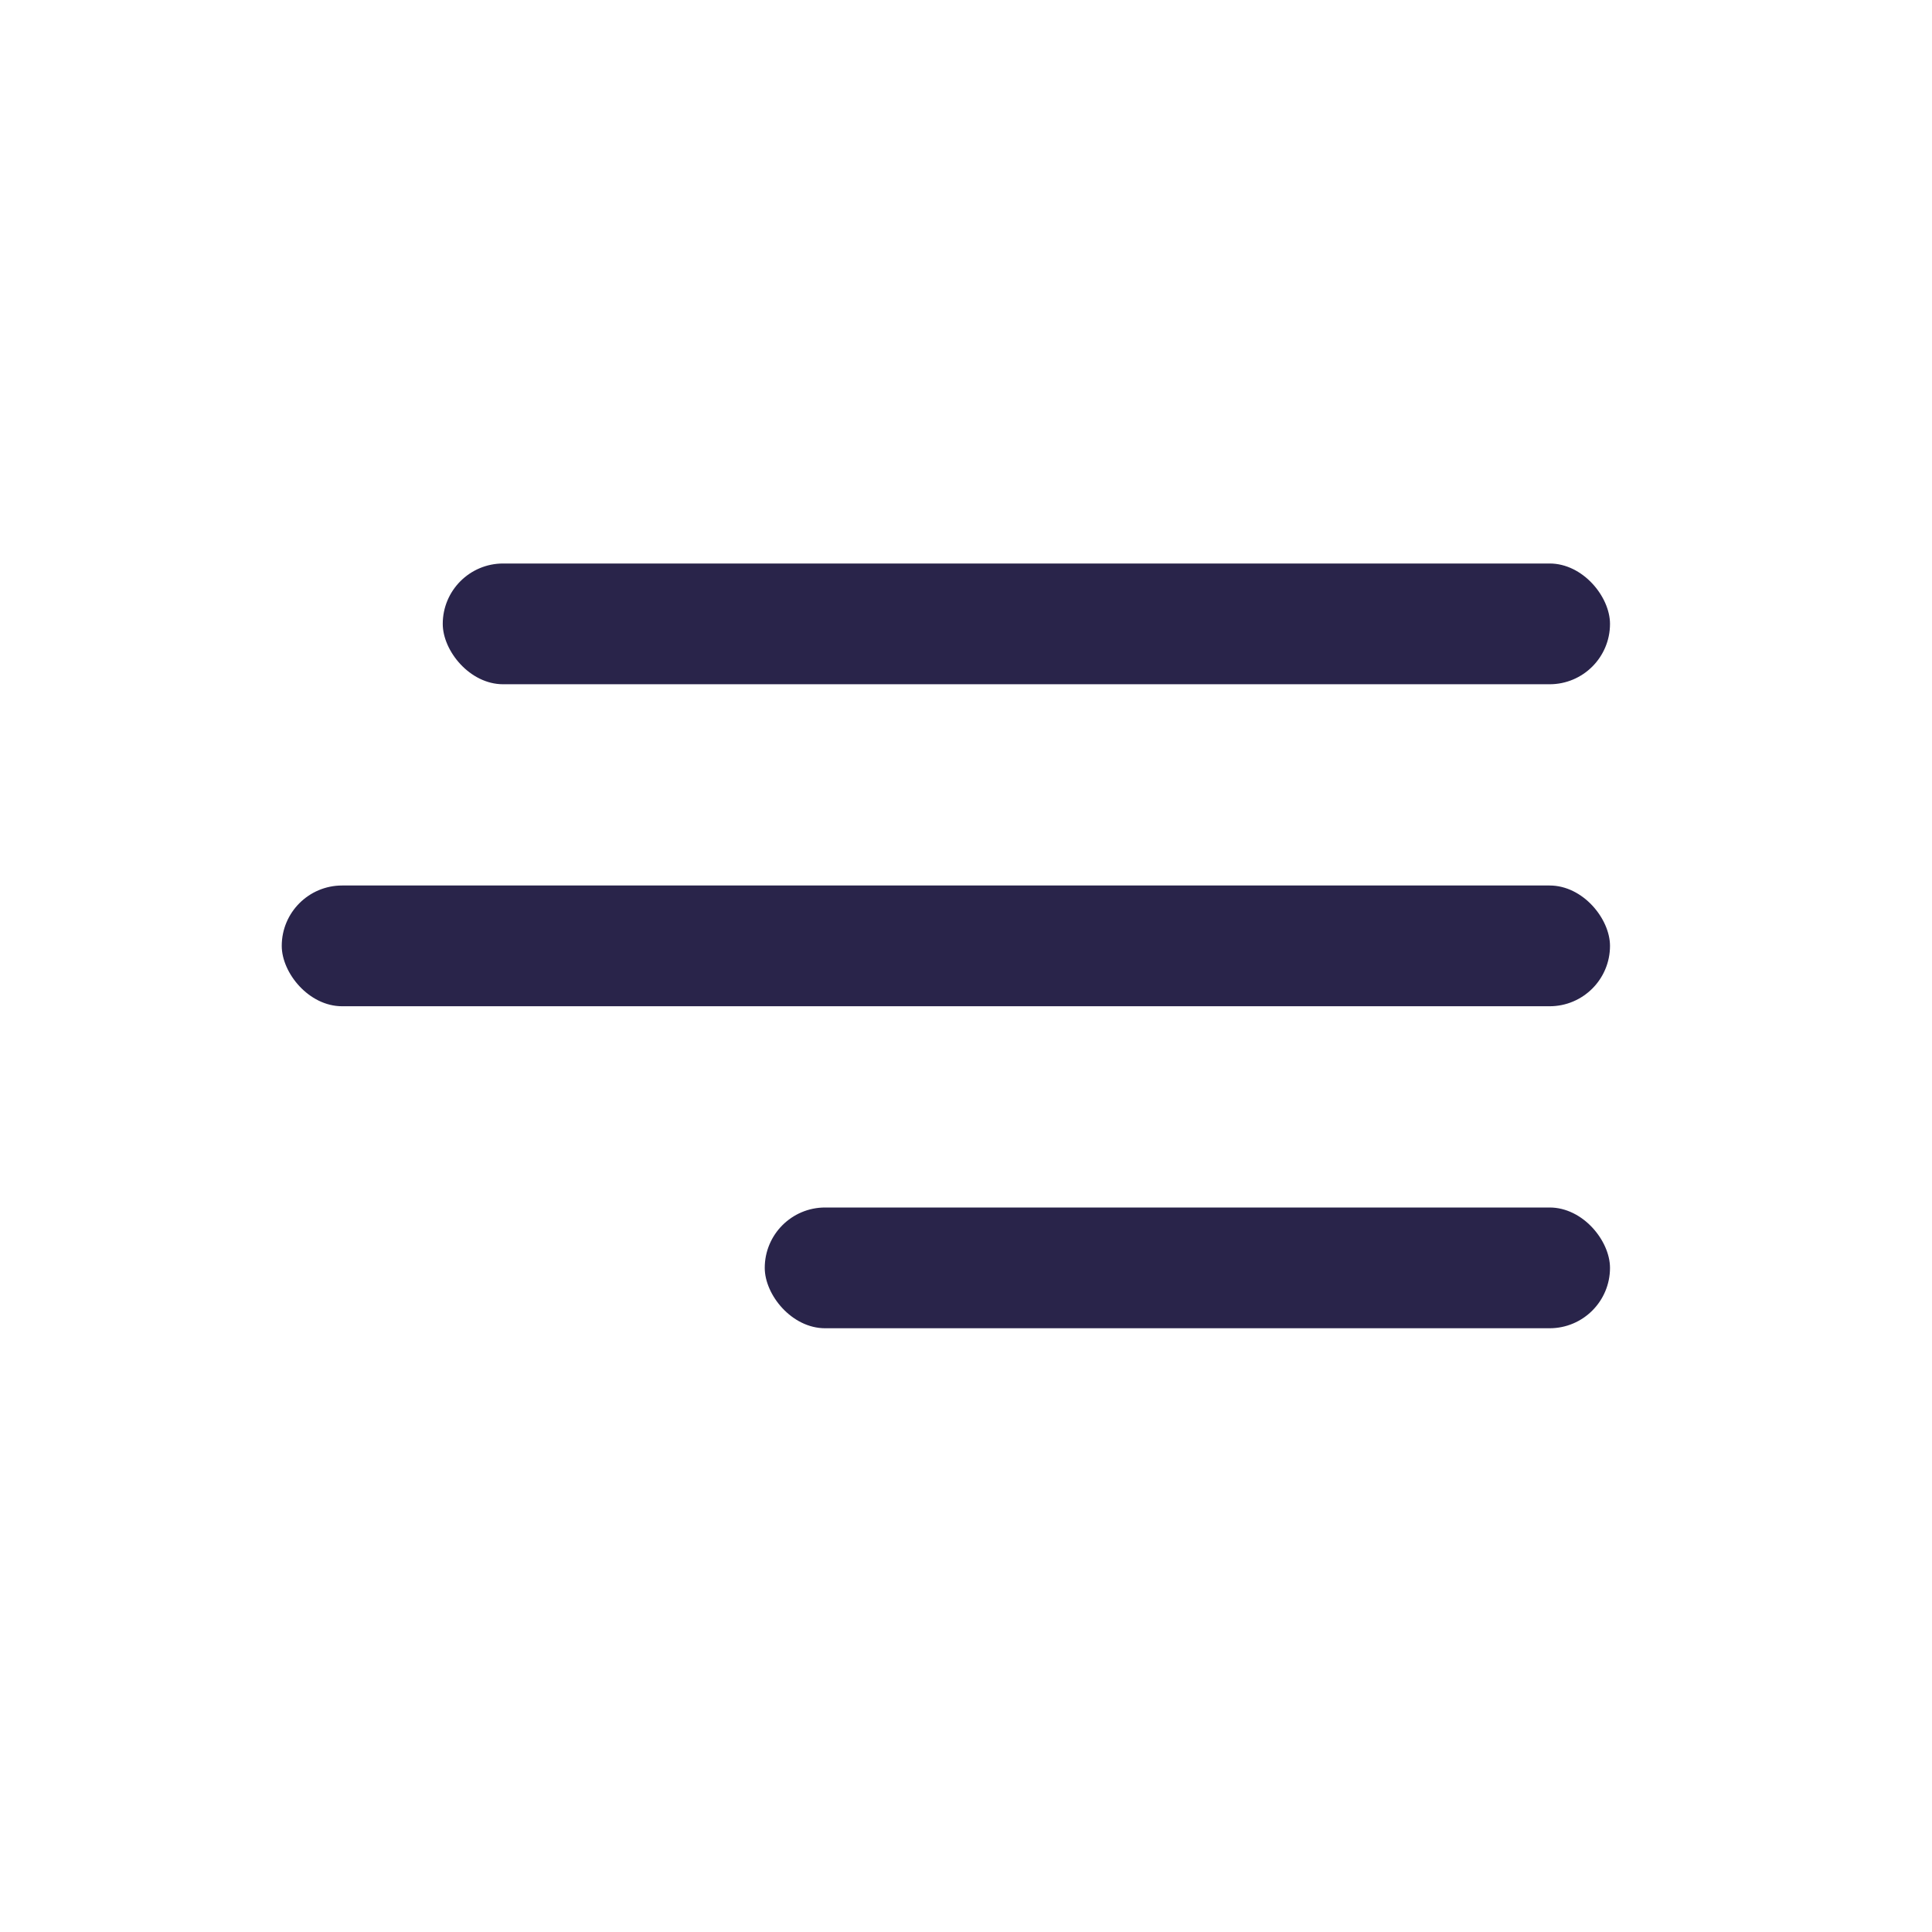
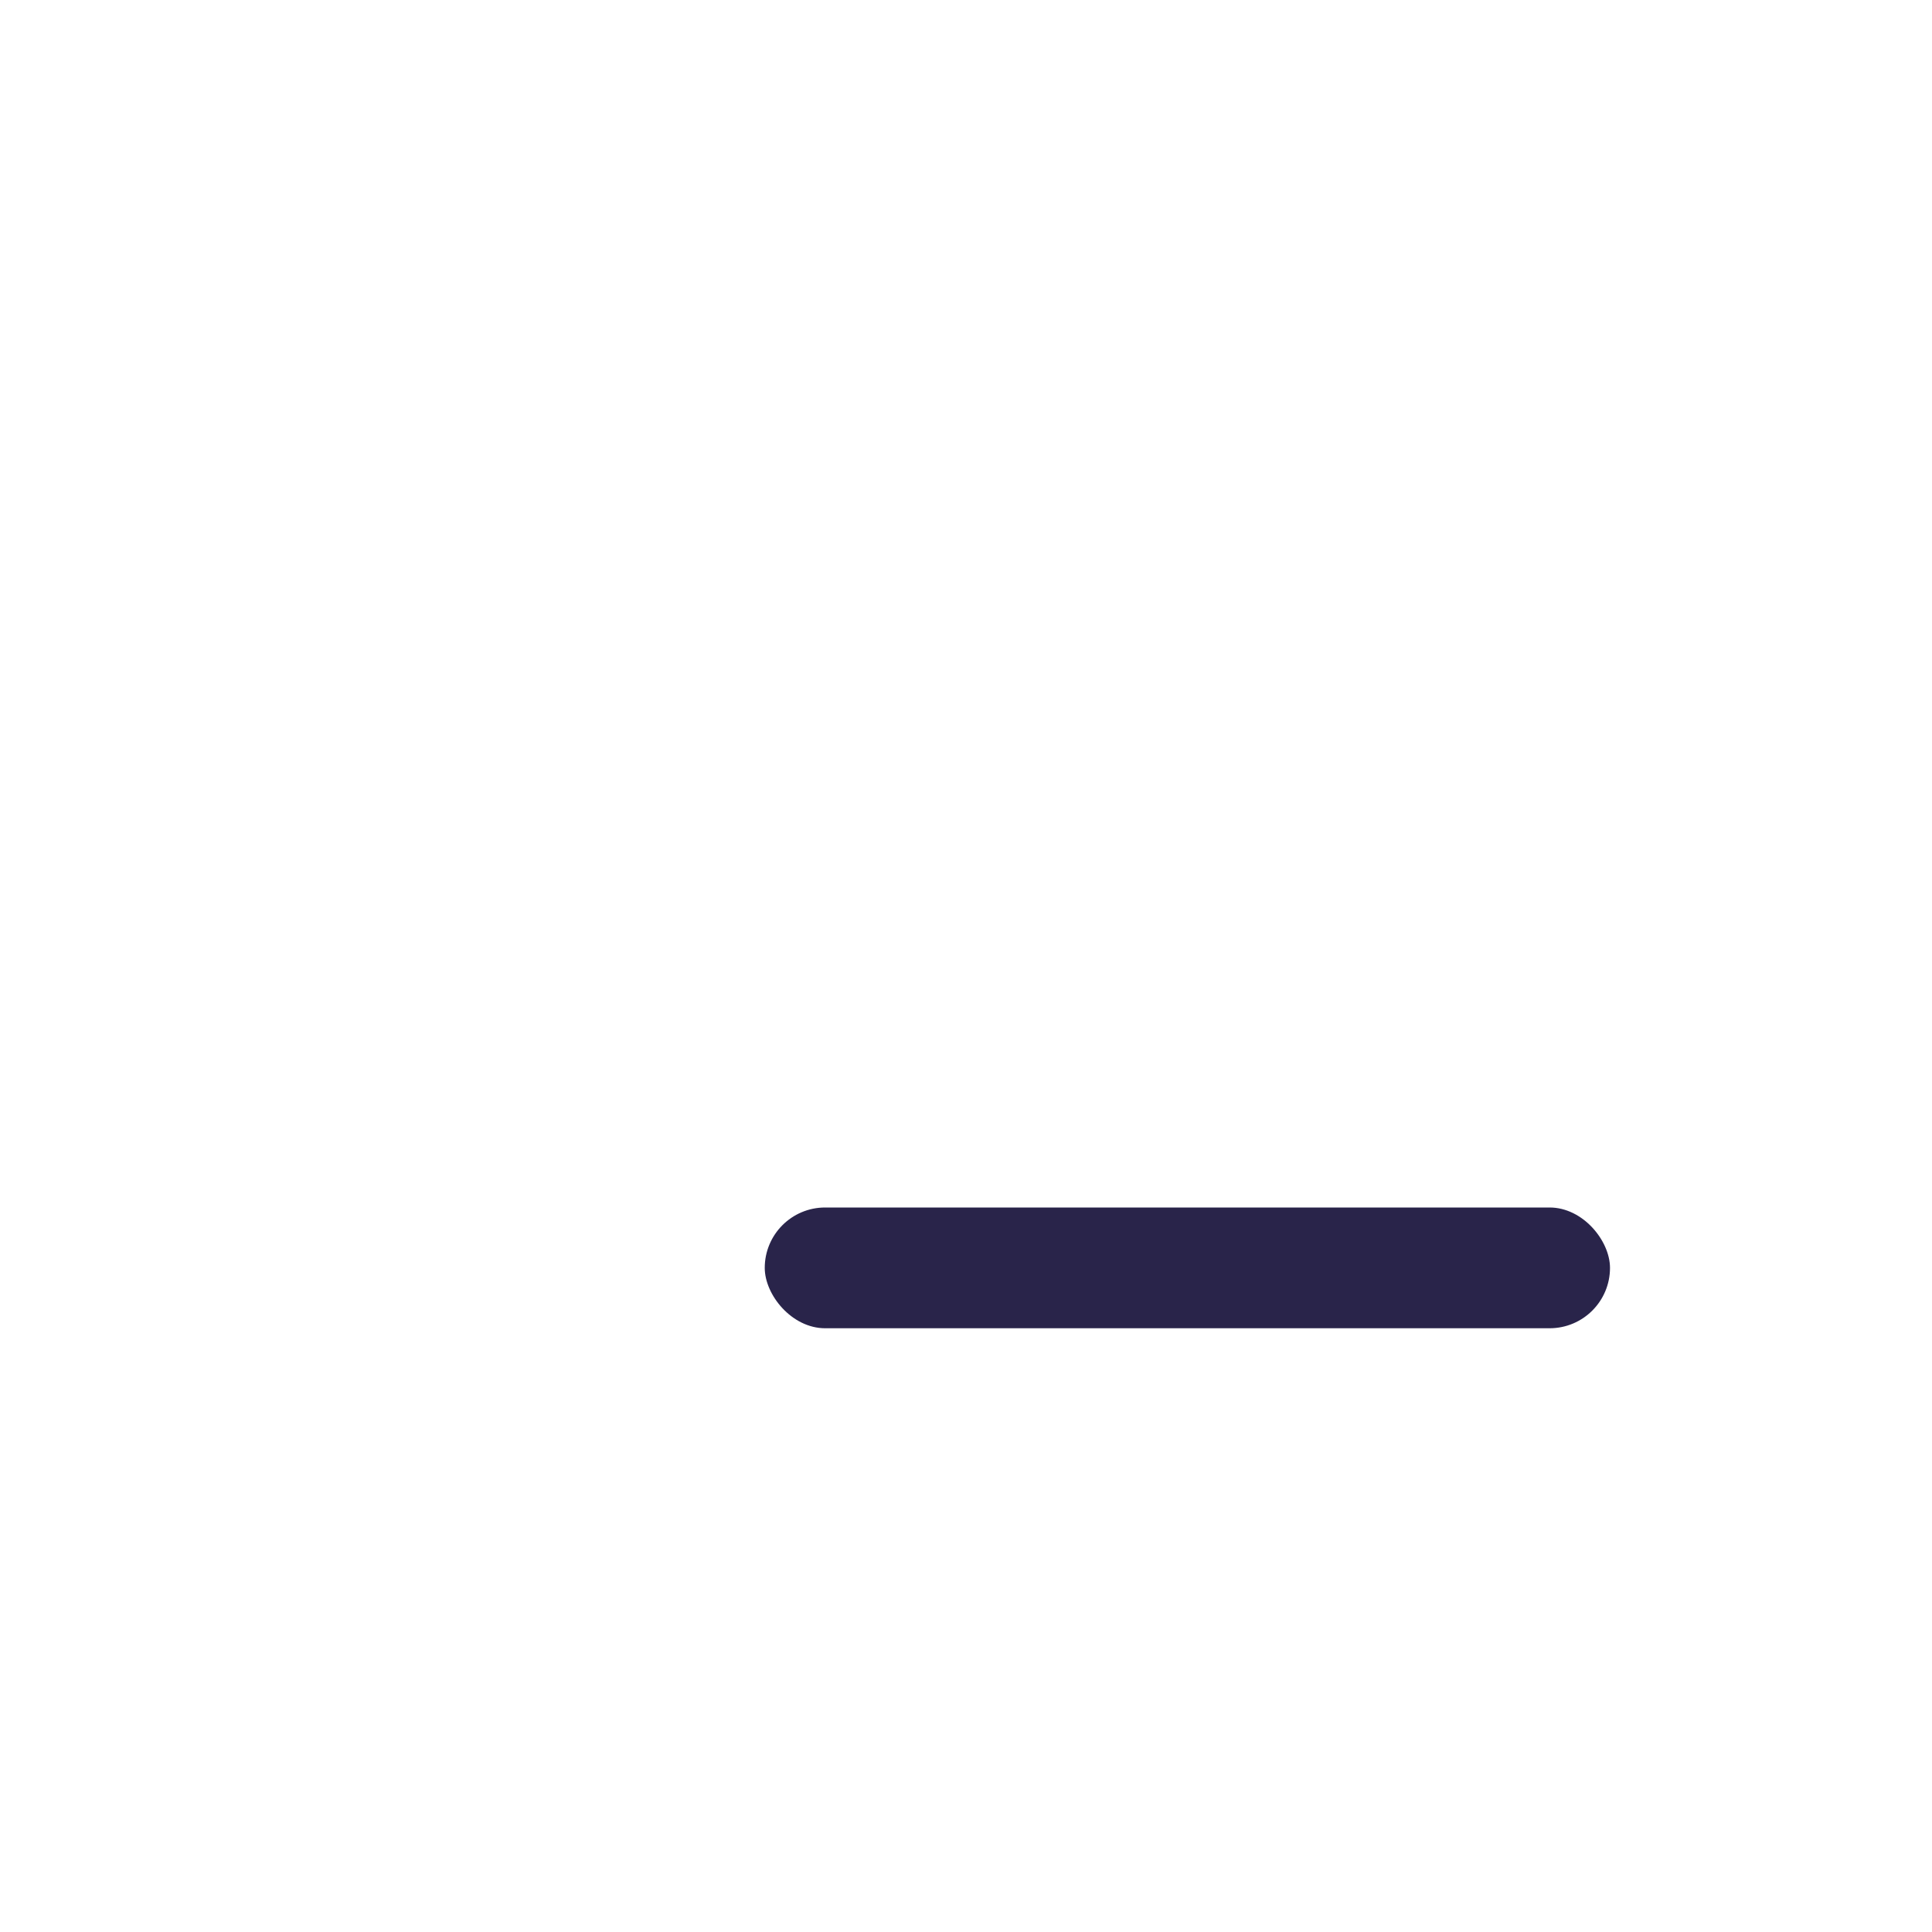
<svg xmlns="http://www.w3.org/2000/svg" width="48" height="48" viewBox="0 0 48 48" fill="none">
-   <rect x="11" y="14" width="29" height="3" rx="1.5" fill="#29244A" />
-   <rect x="7" y="22" width="33" height="3" rx="1.5" fill="#29244A" />
  <rect x="19" y="30" width="21" height="3" rx="1.5" fill="#29244A" />
</svg>